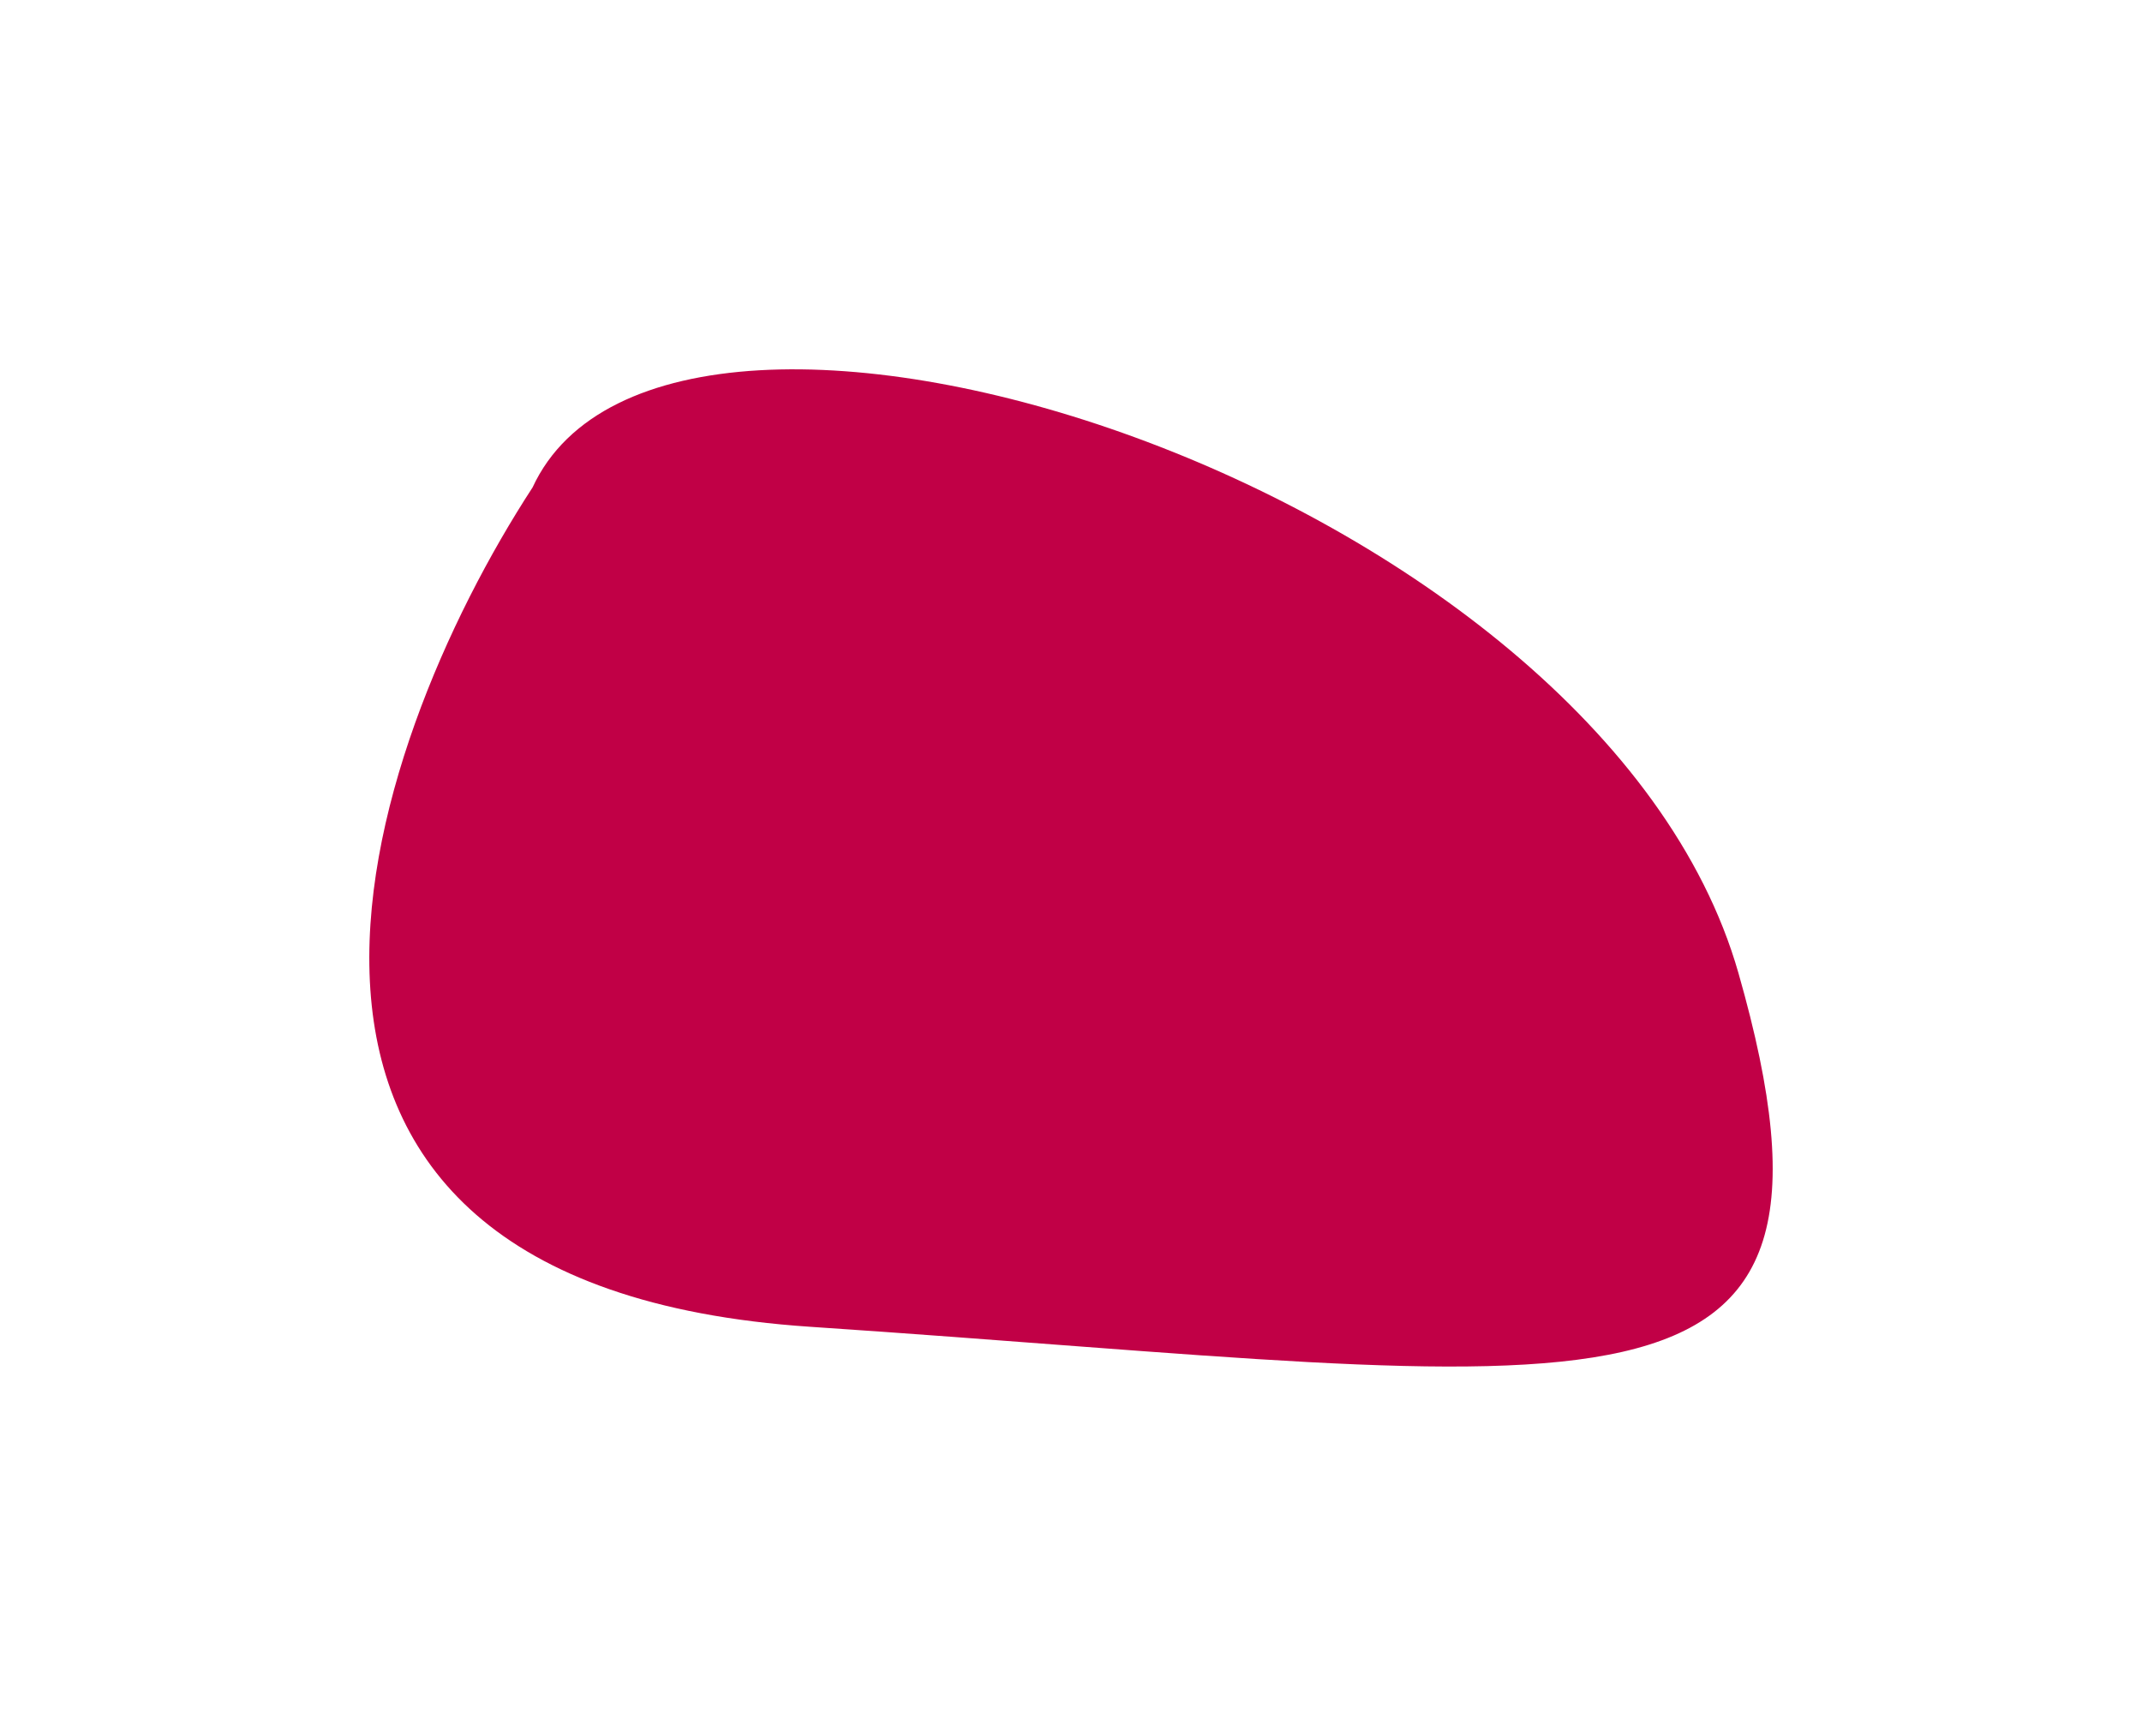
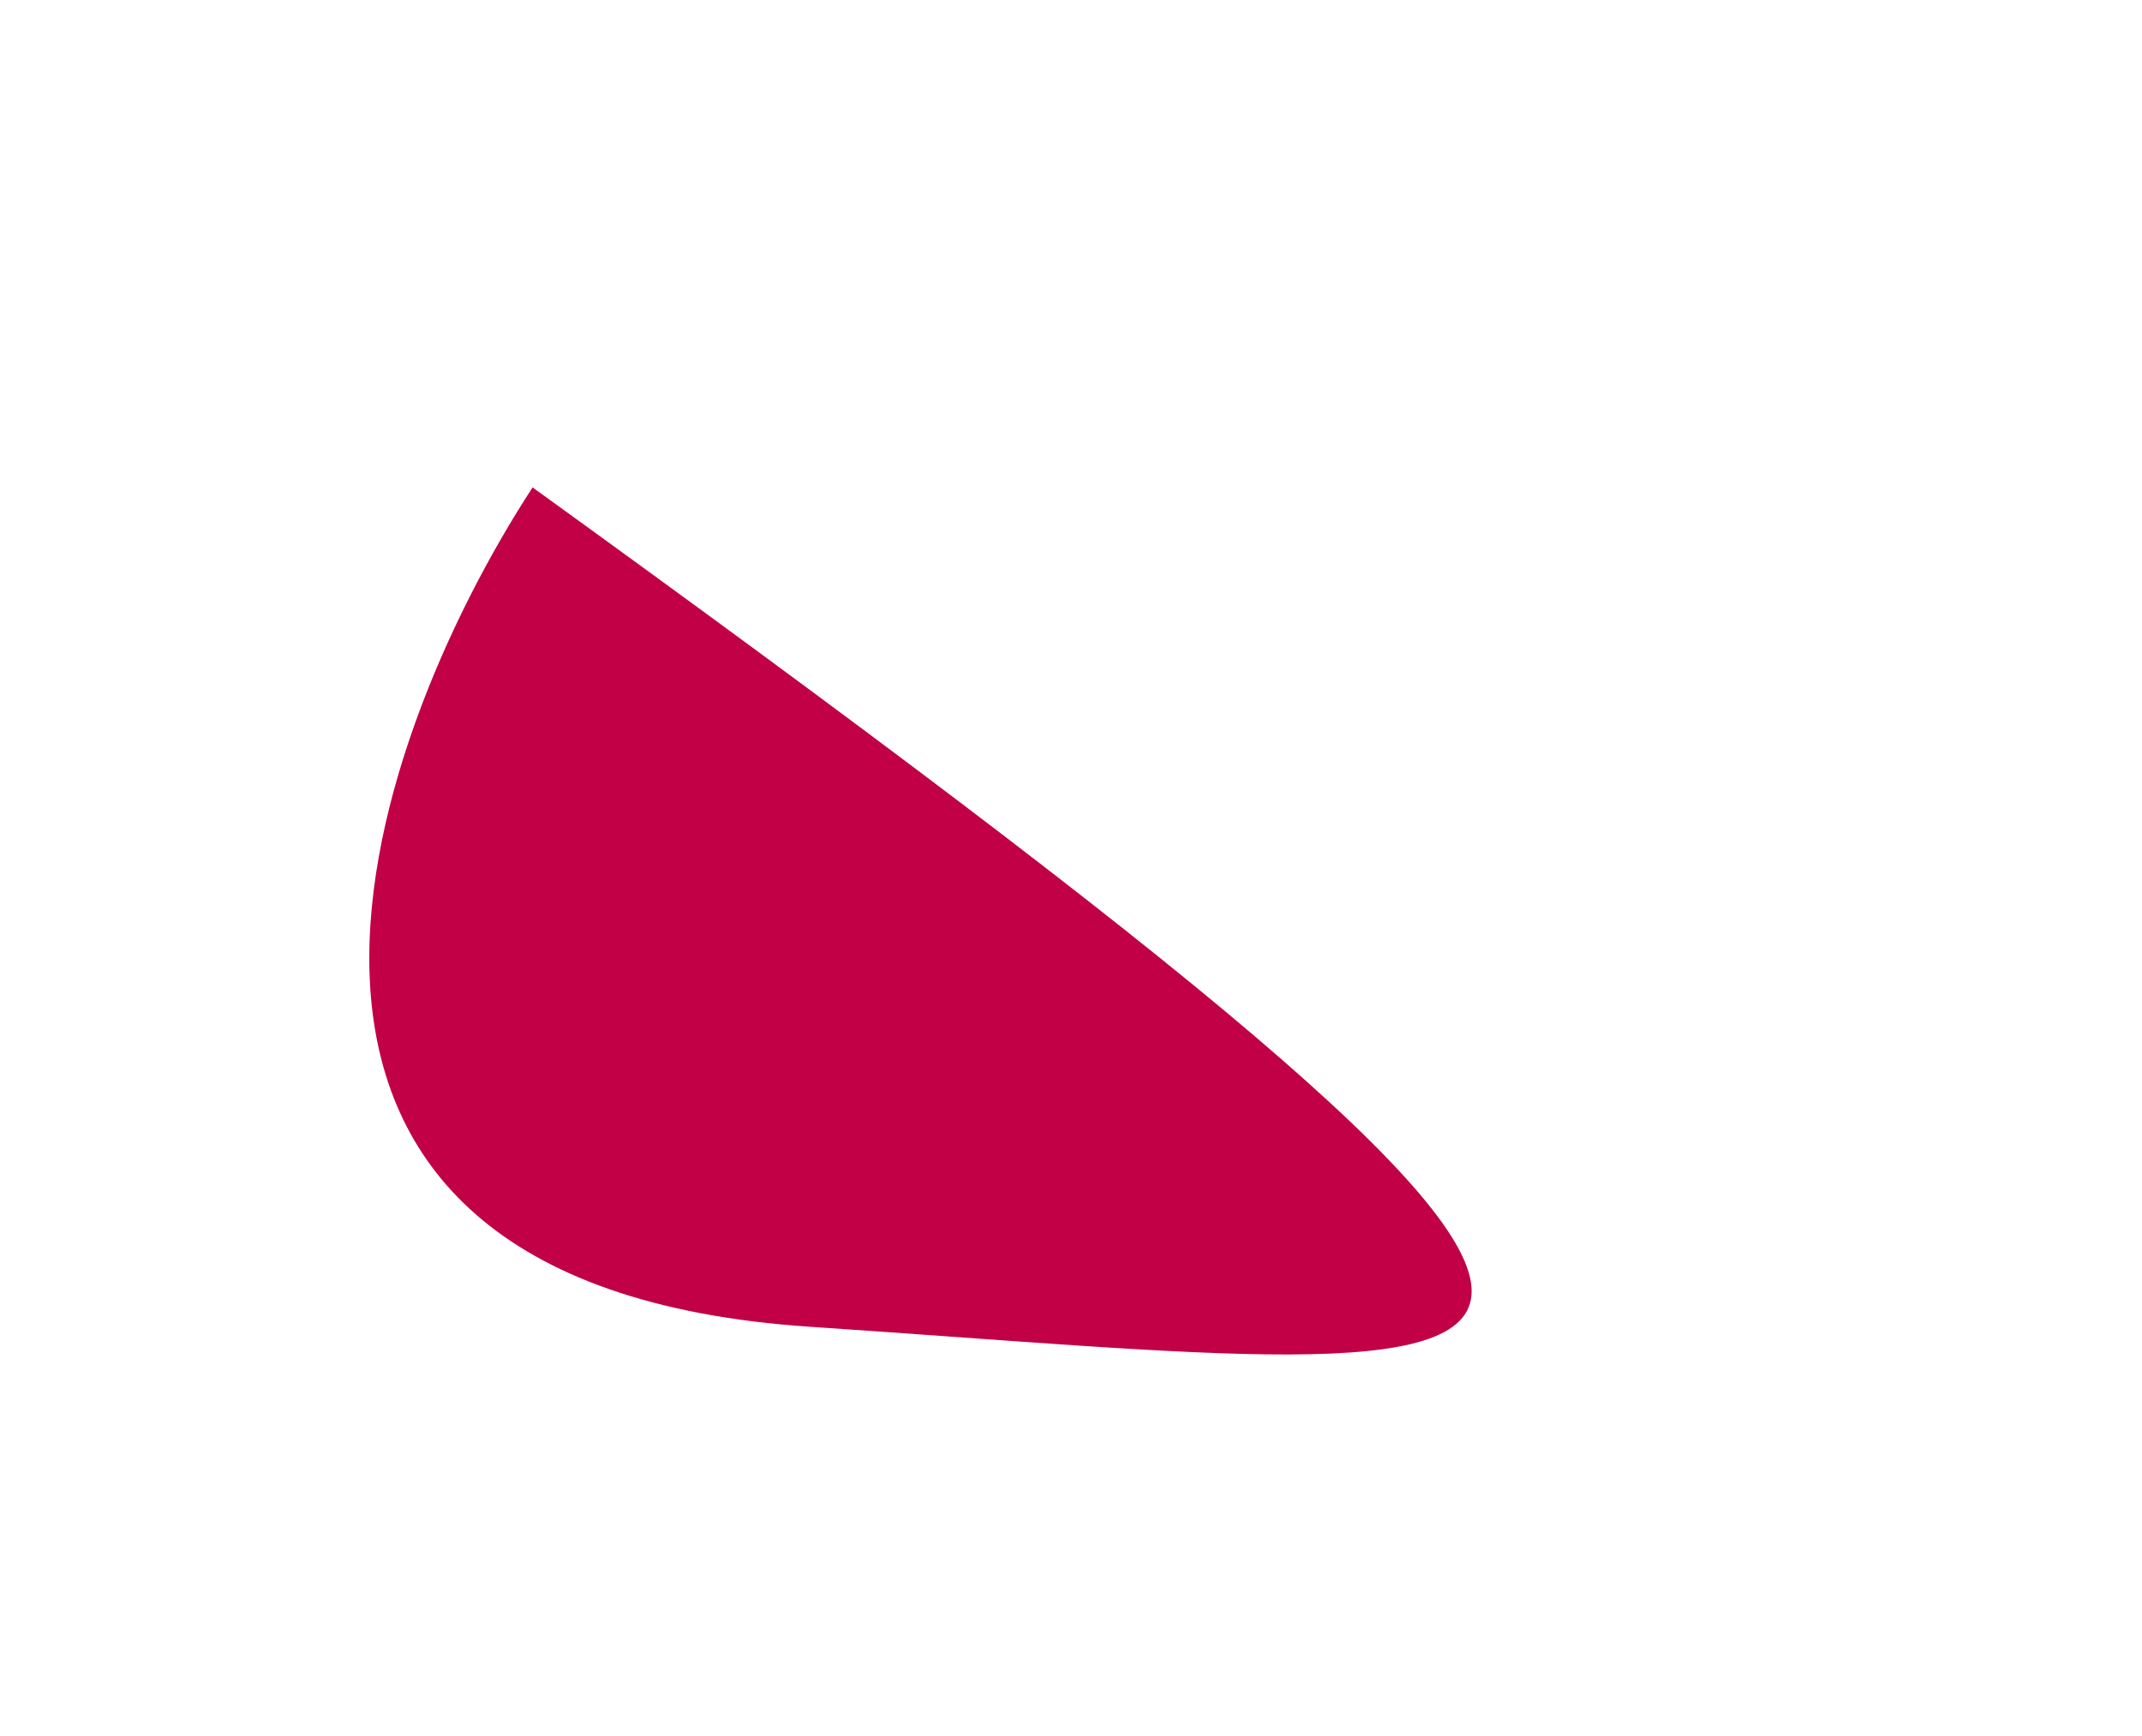
<svg xmlns="http://www.w3.org/2000/svg" width="58" height="47" viewBox="0 0 58 47" fill="none">
  <g filter="url(#filter0_f_1436_2781)">
-     <path d="M21.933 35.923C4.827 34.779 9.797 20.296 14.421 13.197C18.122 5.193 43.316 13.197 47.073 26.347C50.829 39.496 43.316 37.352 21.933 35.923Z" fill="#C10046" />
+     <path d="M21.933 35.923C4.827 34.779 9.797 20.296 14.421 13.197C50.829 39.496 43.316 37.352 21.933 35.923Z" fill="#C10046" />
  </g>
  <defs>
    <filter id="filter0_f_1436_2781" x="0" y="0" width="58" height="47" filterUnits="userSpaceOnUse" color-interpolation-filters="sRGB">
      <feFlood flood-opacity="0" result="BackgroundImageFix" />
      <feBlend mode="normal" in="SourceGraphic" in2="BackgroundImageFix" result="shape" />
      <feGaussianBlur stdDeviation="5" result="effect1_foregroundBlur_1436_2781" />
    </filter>
  </defs>
</svg>